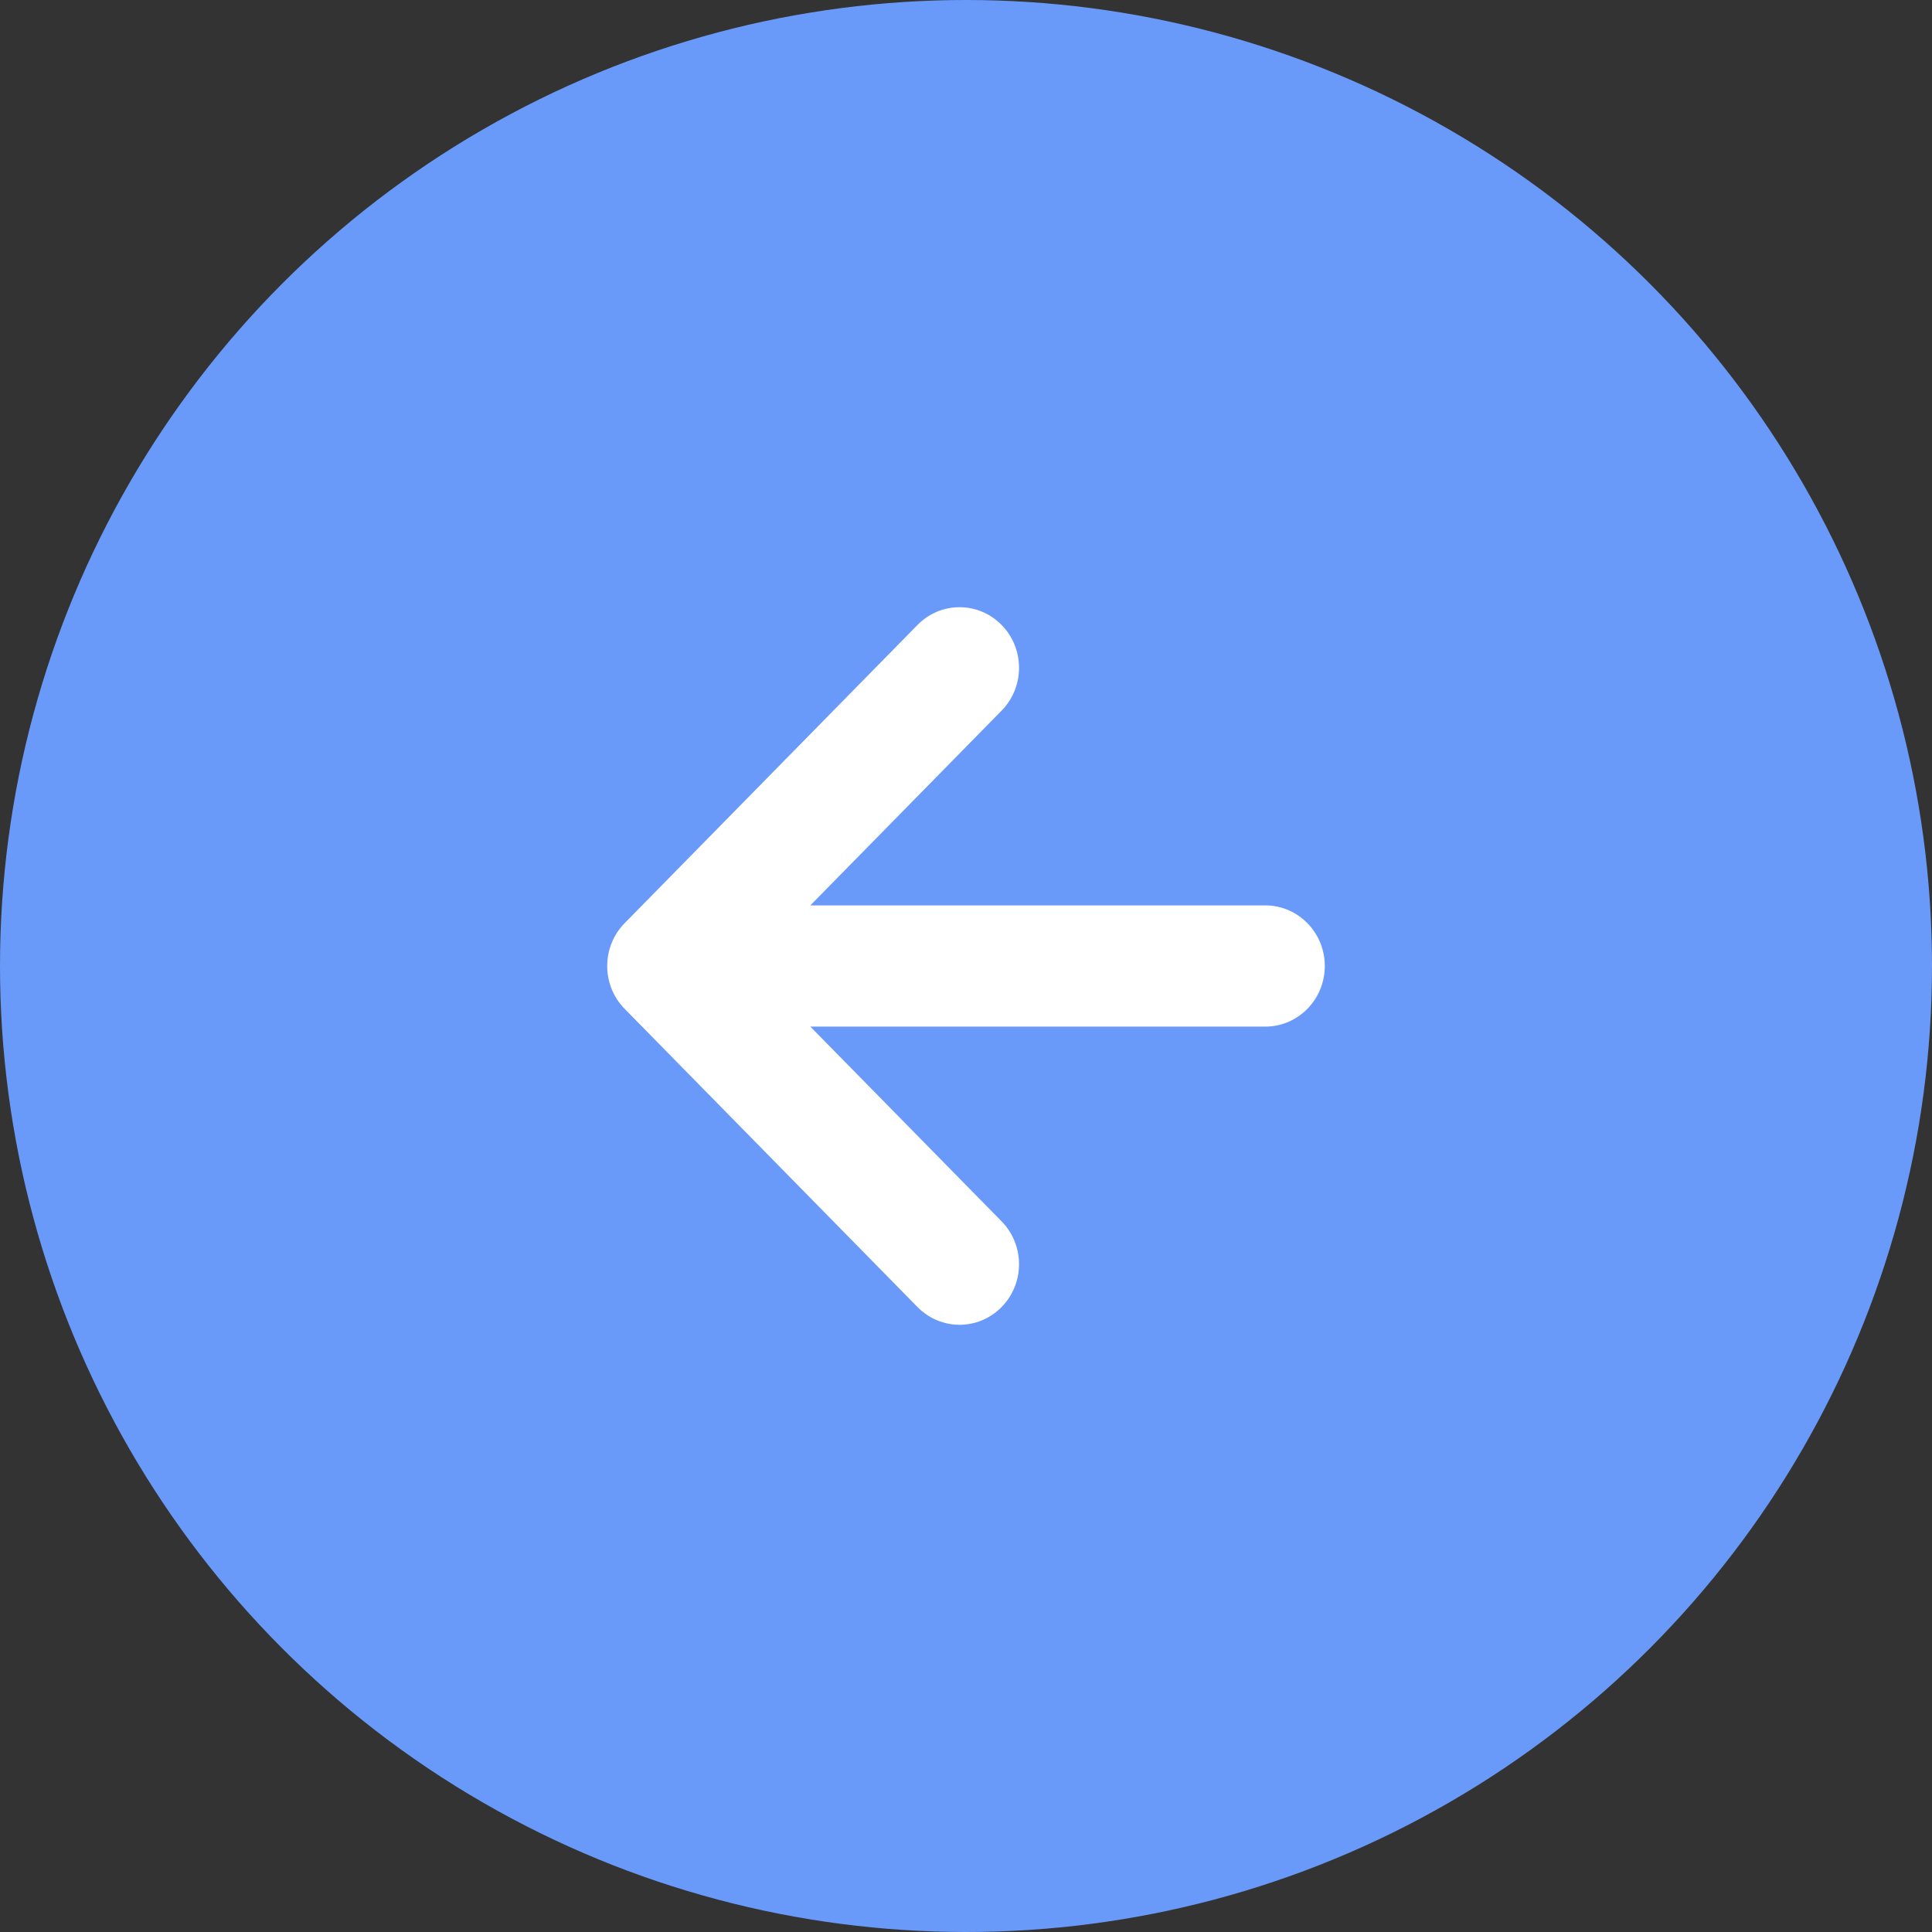
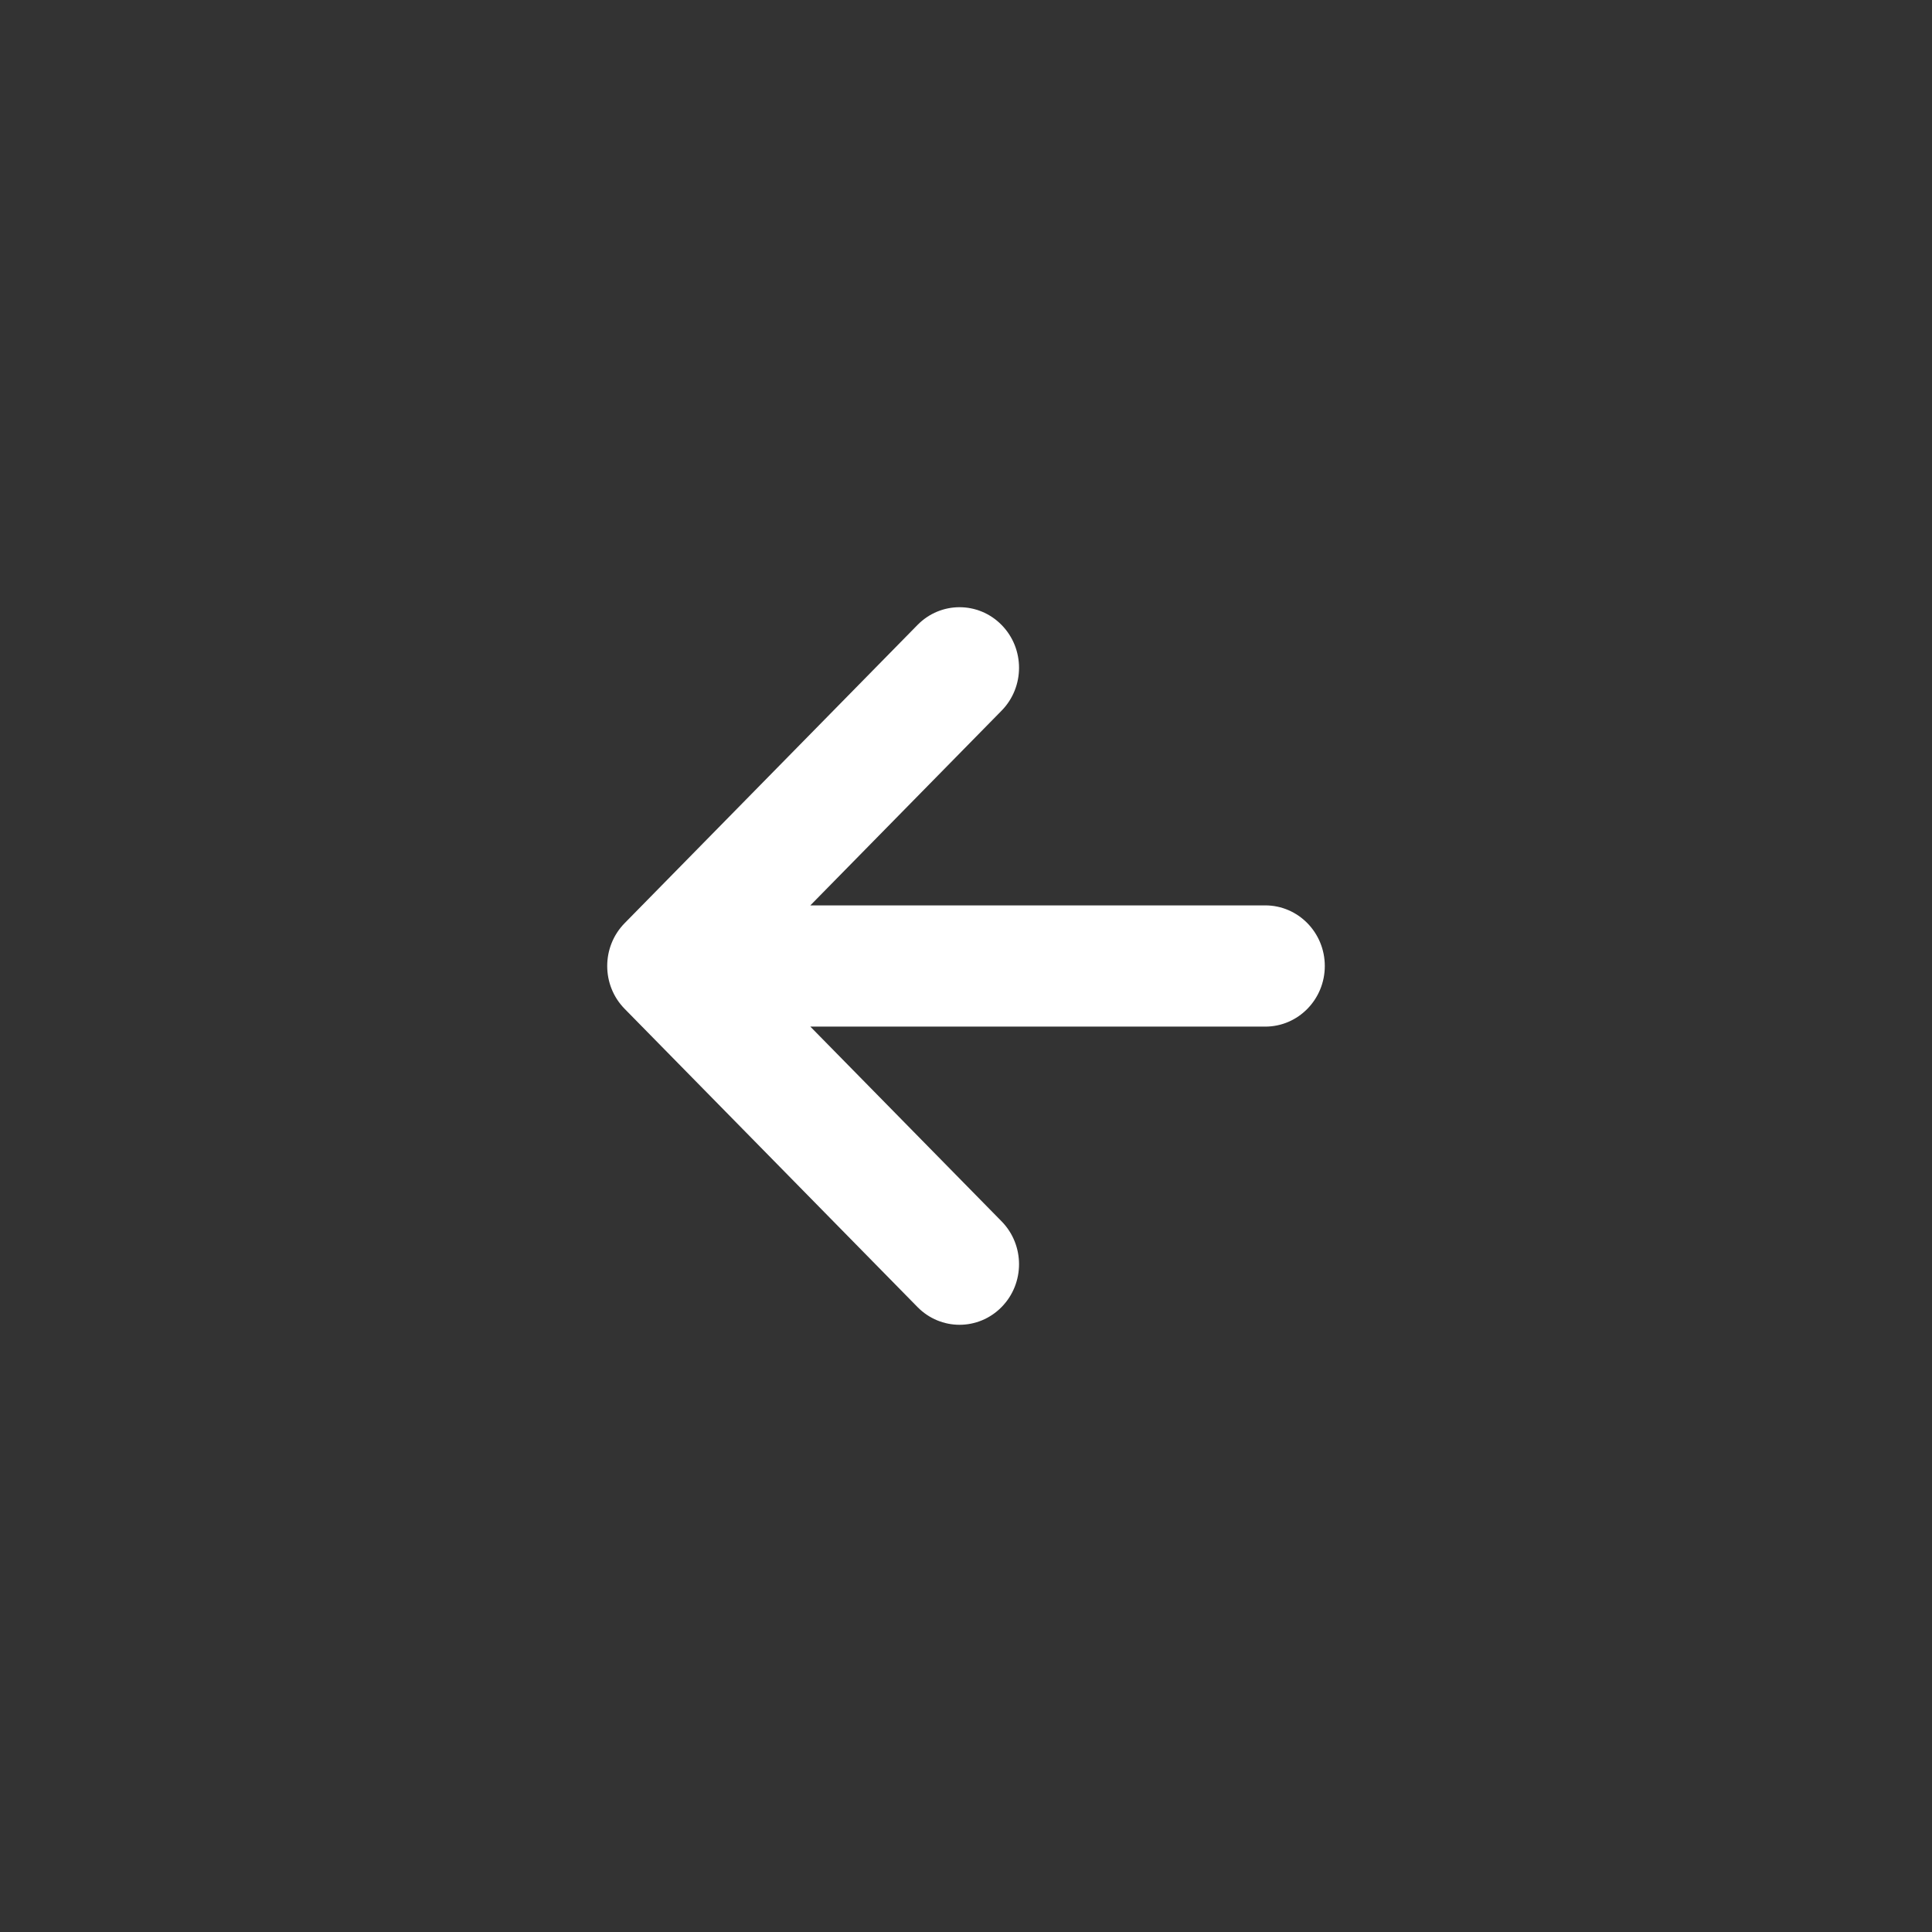
<svg xmlns="http://www.w3.org/2000/svg" width="35" height="35" viewBox="0 0 35 35" fill="none">
  <rect x="0" y="0" width="35" height="35" fill="#333333" stroke="none" />
-   <circle cx="17.5" cy="17.5" r="17.5" fill="#699AFA" />
  <path d="M11.316 18.276L16.621 23.678C17.042 24.107 17.724 24.107 18.145 23.678C18.566 23.25 18.566 22.555 18.145 22.126L14.68 18.598L22.922 18.598C23.517 18.598 24 18.106 24 17.5C24 16.894 23.517 16.402 22.922 16.402L14.68 16.402L18.145 12.874C18.566 12.445 18.566 11.75 18.145 11.322C17.724 10.893 17.042 10.893 16.621 11.322L11.316 16.724C10.895 17.153 10.895 17.848 11.316 18.276Z" fill="white" />
</svg>